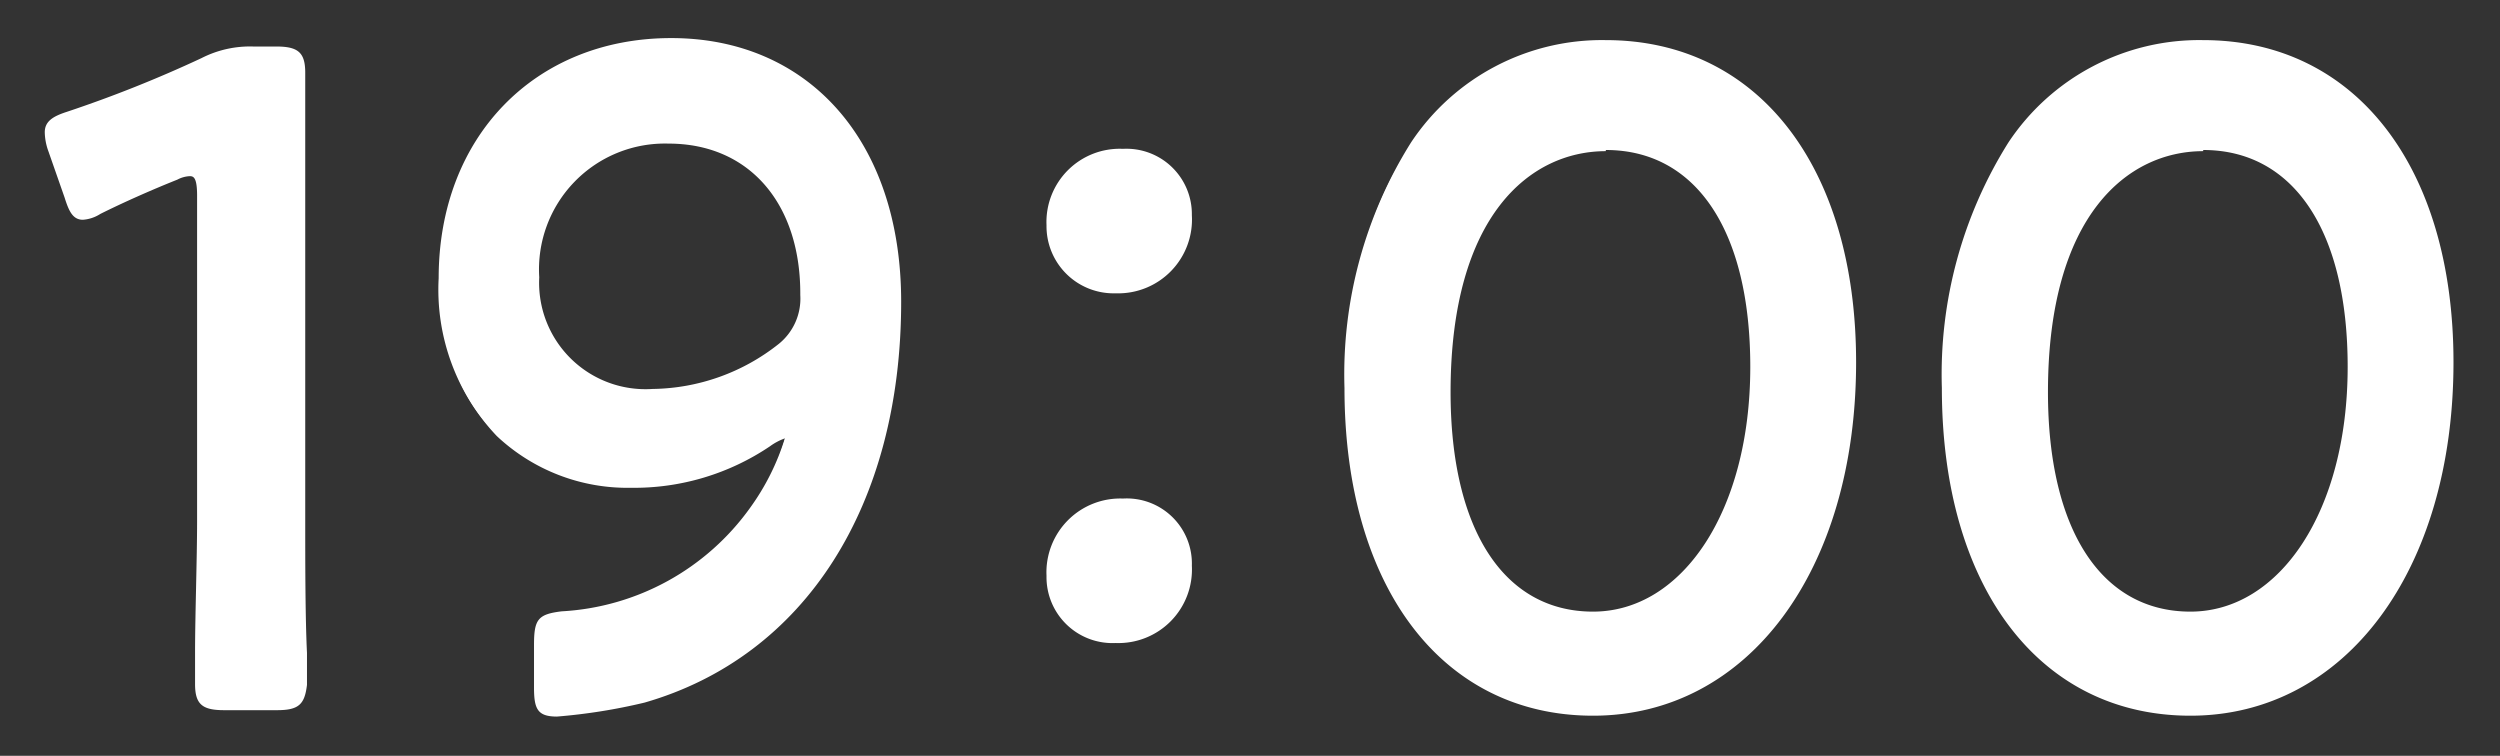
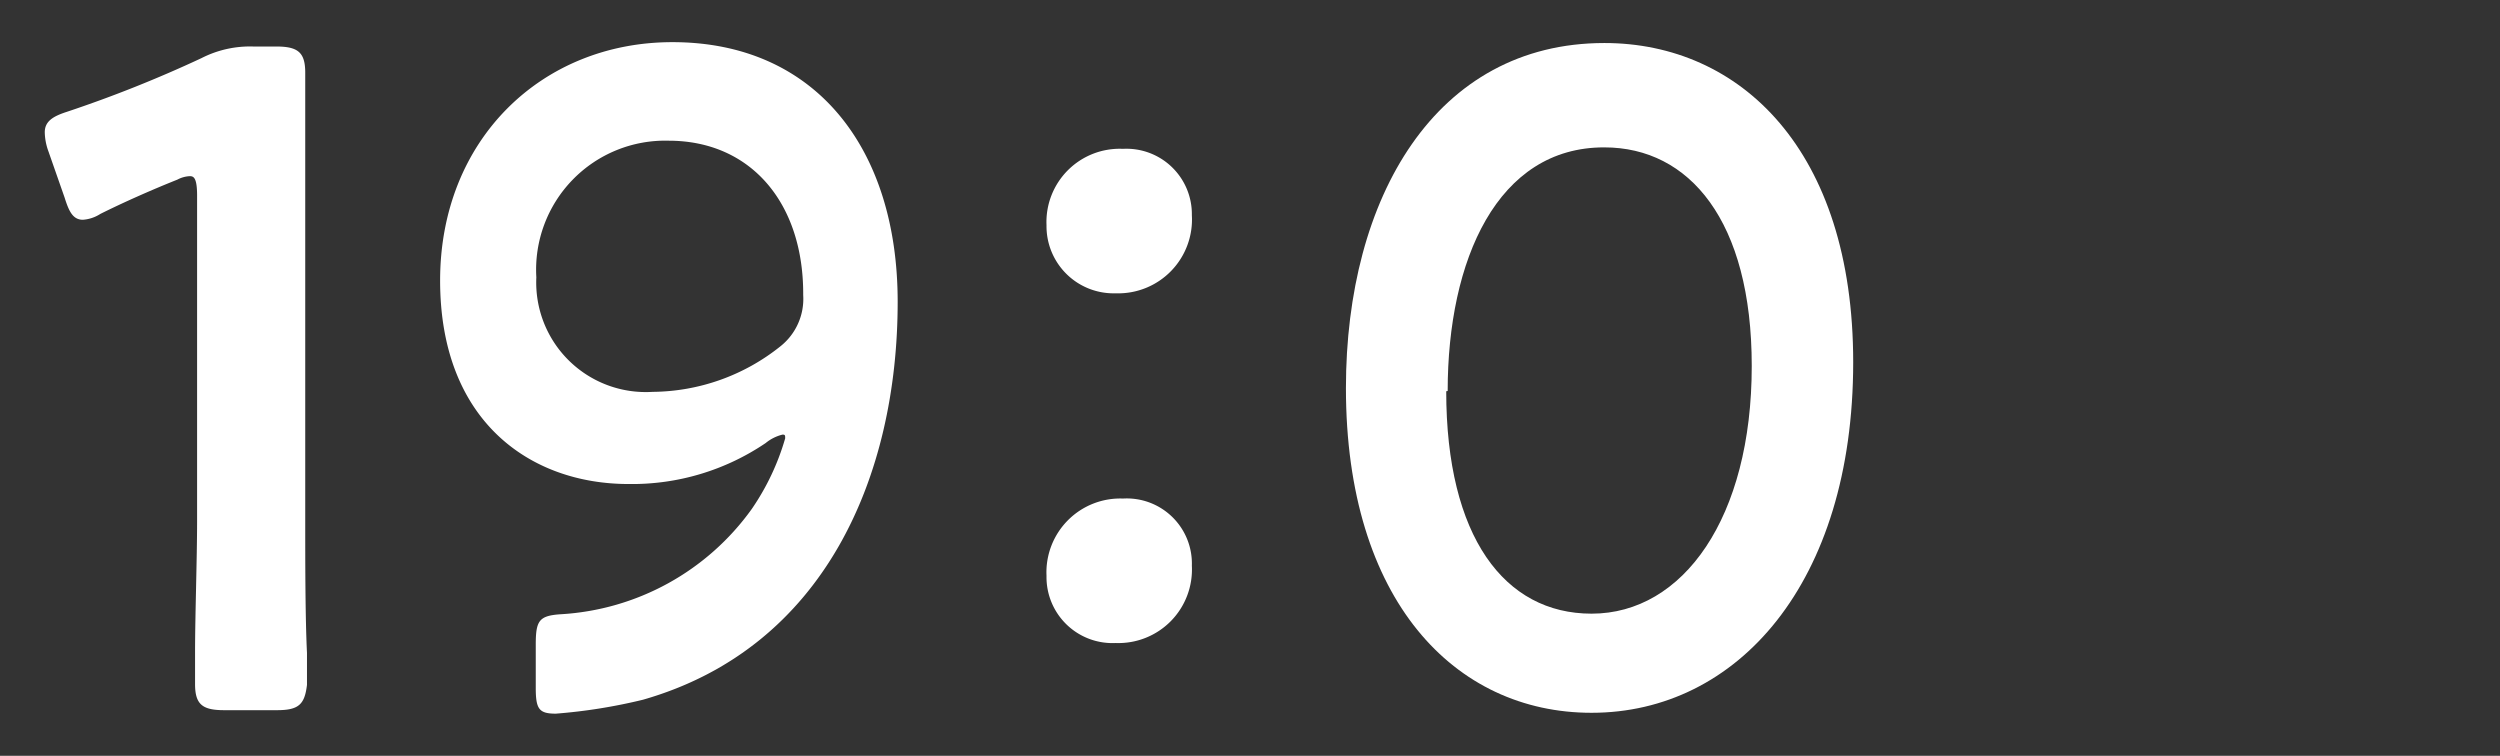
<svg xmlns="http://www.w3.org/2000/svg" width="86" height="26" viewBox="0 0 86 26">
  <rect x="0" y="0" width="86" height="26" fill="#333333" stroke="none" />
  <defs>
    <style>.cls-1{fill:#fff;}.cls-2{fill:none;}</style>
  </defs>
  <g id="レイヤー_2" data-name="レイヤー 2">
    <g id="_1日の流れ" data-name="1日の流れ">
      <path class="cls-1" d="M10.3,17.93c0,1.85.08,5.21.08,5.6,0,.67-.17.8-.85.8H7.71c-.68,0-.86-.13-.86-.8,0-.39.09-3.75.09-5.6V6.73c0-.55-.09-.77-.35-.77a1,1,0,0,0-.47.13c-.89.35-1.89.8-2.65,1.18a1.22,1.22,0,0,1-.56.19c-.27,0-.39-.22-.53-.7l-.56-1.6a1.84,1.84,0,0,1-.12-.61c0-.29.18-.45.68-.61A43.84,43.84,0,0,0,7,2.06a3.64,3.64,0,0,1,1.74-.39H9.5c.68,0,.85.13.85.8,0,.48,0,3.75,0,5.6Z" />
      <path class="cls-1" d="M9.53,24.43H7.71c-.75,0-1-.2-1-.9,0-.12,0-.53,0-1.1,0-1.21.07-3.23.07-4.5V6.73c0-.62-.12-.67-.25-.67a1,1,0,0,0-.43.12c-.88.35-1.87.79-2.65,1.18a1.27,1.27,0,0,1-.6.2c-.36,0-.49-.33-.63-.77l-.56-1.6a2,2,0,0,1-.12-.64c0-.38.29-.55.75-.7A43.2,43.2,0,0,0,6.93,2a3.66,3.66,0,0,1,1.78-.4H9.5c.75,0,1,.2,1,.9,0,.16,0,.64,0,1.28,0,1.23,0,3.09,0,4.32v9.86c0,1.27,0,3.29.06,4.5,0,.57,0,1,0,1.1C10.48,24.23,10.28,24.43,9.53,24.43ZM6.59,5.86c.42,0,.45.45.45.87v11.2c0,1.27,0,3.3-.07,4.5,0,.57,0,1,0,1.1,0,.59.11.7.76.7H9.53c.64,0,.75-.11.75-.7,0-.12,0-.53,0-1.1,0-1.2-.06-3.23-.06-4.5V8.07c0-1.23,0-3.09,0-4.32,0-.64,0-1.12,0-1.28,0-.59-.11-.7-.75-.7H8.71A3.56,3.56,0,0,0,7,2.15,44.88,44.88,0,0,1,2.41,4c-.51.16-.61.31-.61.51a2,2,0,0,0,.11.58l.56,1.6c.15.49.25.63.44.63a1.1,1.1,0,0,0,.51-.18C4.2,6.79,5.2,6.35,6.08,6A1.12,1.12,0,0,1,6.59,5.86Z" />
      <path class="cls-1" d="M23.13,1.45c4.92,0,7.75,3.65,7.75,8.93,0,6-2.51,11.9-8.76,13.69a18.74,18.74,0,0,1-3,.48c-.58,0-.69-.16-.69-.89V22.18c0-.83.11-1,.86-1.05a8.7,8.7,0,0,0,6.57-3.62,8.38,8.38,0,0,0,1.15-2.43c0-.1,0-.13-.09-.13a1.46,1.46,0,0,0-.58.29,8.19,8.19,0,0,1-4.72,1.41c-3.37,0-6.48-2.15-6.48-7S18.64,1.45,23.13,1.45ZM23,4.84a4.44,4.44,0,0,0-4.55,4.7,3.77,3.77,0,0,0,4,3.94,7.12,7.12,0,0,0,4.4-1.57,2.08,2.08,0,0,0,.78-1.76C27.65,7,25.84,4.84,23,4.84Z" />
-       <path class="cls-1" d="M19.16,24.65c-.67,0-.79-.26-.79-1V22.18c0-.88.14-1.05.95-1.15a8.55,8.55,0,0,0,6.49-3.57A8.24,8.24,0,0,0,27,15.08v0a2,2,0,0,0-.51.27,8.35,8.35,0,0,1-4.78,1.43A6.56,6.56,0,0,1,17.09,15a7.31,7.31,0,0,1-2-5.43c0-4.86,3.31-8.26,8-8.26S31,4.81,31,10.38c0,7-3.3,12.2-8.83,13.79A19.72,19.72,0,0,1,19.16,24.65Zm7.8-9.8c.07,0,.19,0,.19.23A8.17,8.17,0,0,1,26,17.57a8.74,8.74,0,0,1-6.64,3.66c-.7.09-.77.18-.77.95v1.48c0,.72.1.79.59.79A19.12,19.12,0,0,0,22.1,24c5.43-1.55,8.68-6.64,8.68-13.59,0-5.45-2.93-8.83-7.65-8.83s-7.85,3.31-7.85,8.06c0,3.2,1.67,6.94,6.38,6.94a8.19,8.19,0,0,0,4.67-1.39A1.39,1.39,0,0,1,27,14.85Zm-4.49-1.27a3.89,3.89,0,0,1-4.1-4A4.52,4.52,0,0,1,23,4.74c2.83,0,4.73,2.18,4.73,5.41A2.17,2.17,0,0,1,26.94,12,7.35,7.35,0,0,1,22.47,13.58ZM23,4.94a4.33,4.33,0,0,0-4.45,4.6,3.66,3.66,0,0,0,3.9,3.84,7.12,7.12,0,0,0,4.34-1.55,2,2,0,0,0,.74-1.68C27.55,7,25.77,4.94,23,4.94Z" />
      <path class="cls-1" d="M40.9,7.4A2.45,2.45,0,0,1,38.38,10,2.2,2.2,0,0,1,36.1,7.75a2.42,2.42,0,0,1,2.53-2.53A2.14,2.14,0,0,1,40.9,7.4Zm0,12.06A2.42,2.42,0,0,1,38.38,22a2.18,2.18,0,0,1-2.28-2.21,2.45,2.45,0,0,1,2.53-2.56A2.15,2.15,0,0,1,40.9,19.46Z" />
      <path class="cls-1" d="M38.38,22.12A2.27,2.27,0,0,1,36,19.81a2.54,2.54,0,0,1,2.63-2.66A2.24,2.24,0,0,1,41,19.46,2.53,2.53,0,0,1,38.38,22.12Zm.25-4.77a2.34,2.34,0,0,0-2.42,2.46,2.07,2.07,0,0,0,2.17,2.11,2.31,2.31,0,0,0,2.42-2.46A2,2,0,0,0,38.63,17.35Zm-.25-7.26A2.31,2.31,0,0,1,36,7.75a2.52,2.52,0,0,1,2.63-2.63A2.25,2.25,0,0,1,41,7.4,2.54,2.54,0,0,1,38.38,10.09Zm.25-4.77a2.32,2.32,0,0,0-2.42,2.43,2.08,2.08,0,0,0,2.17,2.14A2.35,2.35,0,0,0,40.8,7.4,2,2,0,0,0,38.63,5.32Z" />
      <path class="cls-1" d="M63.75,12.46c0,7.61-4,12.06-9,12.06-4.71,0-8.45-3.87-8.45-11.17,0-6.56,3.09-11.87,8.89-11.87C59.86,1.48,63.75,5.16,63.75,12.46Zm-14,1c0,5,2,7.65,5,7.65,3.15,0,5.51-3.3,5.51-8.52,0-5-2.15-7.52-5.07-7.52C51.51,5.06,49.8,8.94,49.8,13.45Z" />
-       <path class="cls-1" d="M54.8,24.62c-5.19,0-8.55-4.42-8.55-11.27A15,15,0,0,1,48.54,4.9a7.88,7.88,0,0,1,6.7-3.52c5.23,0,8.61,4.35,8.61,11.08C63.85,19.62,60.13,24.62,54.8,24.62Zm.44-23c-5.34,0-8.79,4.62-8.79,11.77,0,6.73,3.28,11.07,8.35,11.07s8.85-4.92,8.85-12C63.65,5.85,60.35,1.58,55.24,1.58ZM54.8,21.2c-3.19,0-5.1-2.9-5.1-7.75C49.7,7.19,52.56,5,55.24,5c3.24,0,5.17,2.85,5.17,7.62C60.41,17.65,58.1,21.2,54.8,21.2Zm.44-16c-2.58,0-5.34,2.18-5.34,8.29,0,4.72,1.83,7.55,4.9,7.55s5.41-3.46,5.41-8.42C60.21,7.94,58.35,5.16,55.24,5.16Z" />
-       <path class="cls-1" d="M84.3,12.46c0,7.61-4,12.06-9,12.06-4.71,0-8.45-3.87-8.45-11.17C66.9,6.79,70,1.48,75.79,1.48,80.41,1.48,84.3,5.16,84.3,12.46Zm-14,1c0,5,2,7.65,5,7.65,3.15,0,5.51-3.3,5.51-8.52,0-5-2.15-7.52-5.07-7.52C72.06,5.06,70.35,8.94,70.35,13.45Z" />
-       <path class="cls-1" d="M75.35,24.62c-5.19,0-8.55-4.42-8.55-11.27A15,15,0,0,1,69.09,4.9a7.88,7.88,0,0,1,6.7-3.52c5.23,0,8.61,4.35,8.61,11.08C84.4,19.62,80.68,24.62,75.35,24.62Zm.44-23C70.45,1.58,67,6.2,67,13.35c0,6.73,3.28,11.07,8.35,11.07s8.85-4.92,8.85-12C84.2,5.85,80.9,1.58,75.79,1.58ZM75.35,21.2c-3.19,0-5.1-2.9-5.1-7.75C70.25,7.19,73.11,5,75.79,5,79,5,81,7.81,81,12.58,81,17.65,78.65,21.2,75.35,21.2Zm.44-16c-2.58,0-5.34,2.18-5.34,8.29,0,4.72,1.83,7.55,4.9,7.55s5.41-3.46,5.41-8.42C80.76,7.94,78.9,5.16,75.79,5.16Z" />
-       <rect class="cls-2" width="86" height="26" />
    </g>
  </g>
</svg>